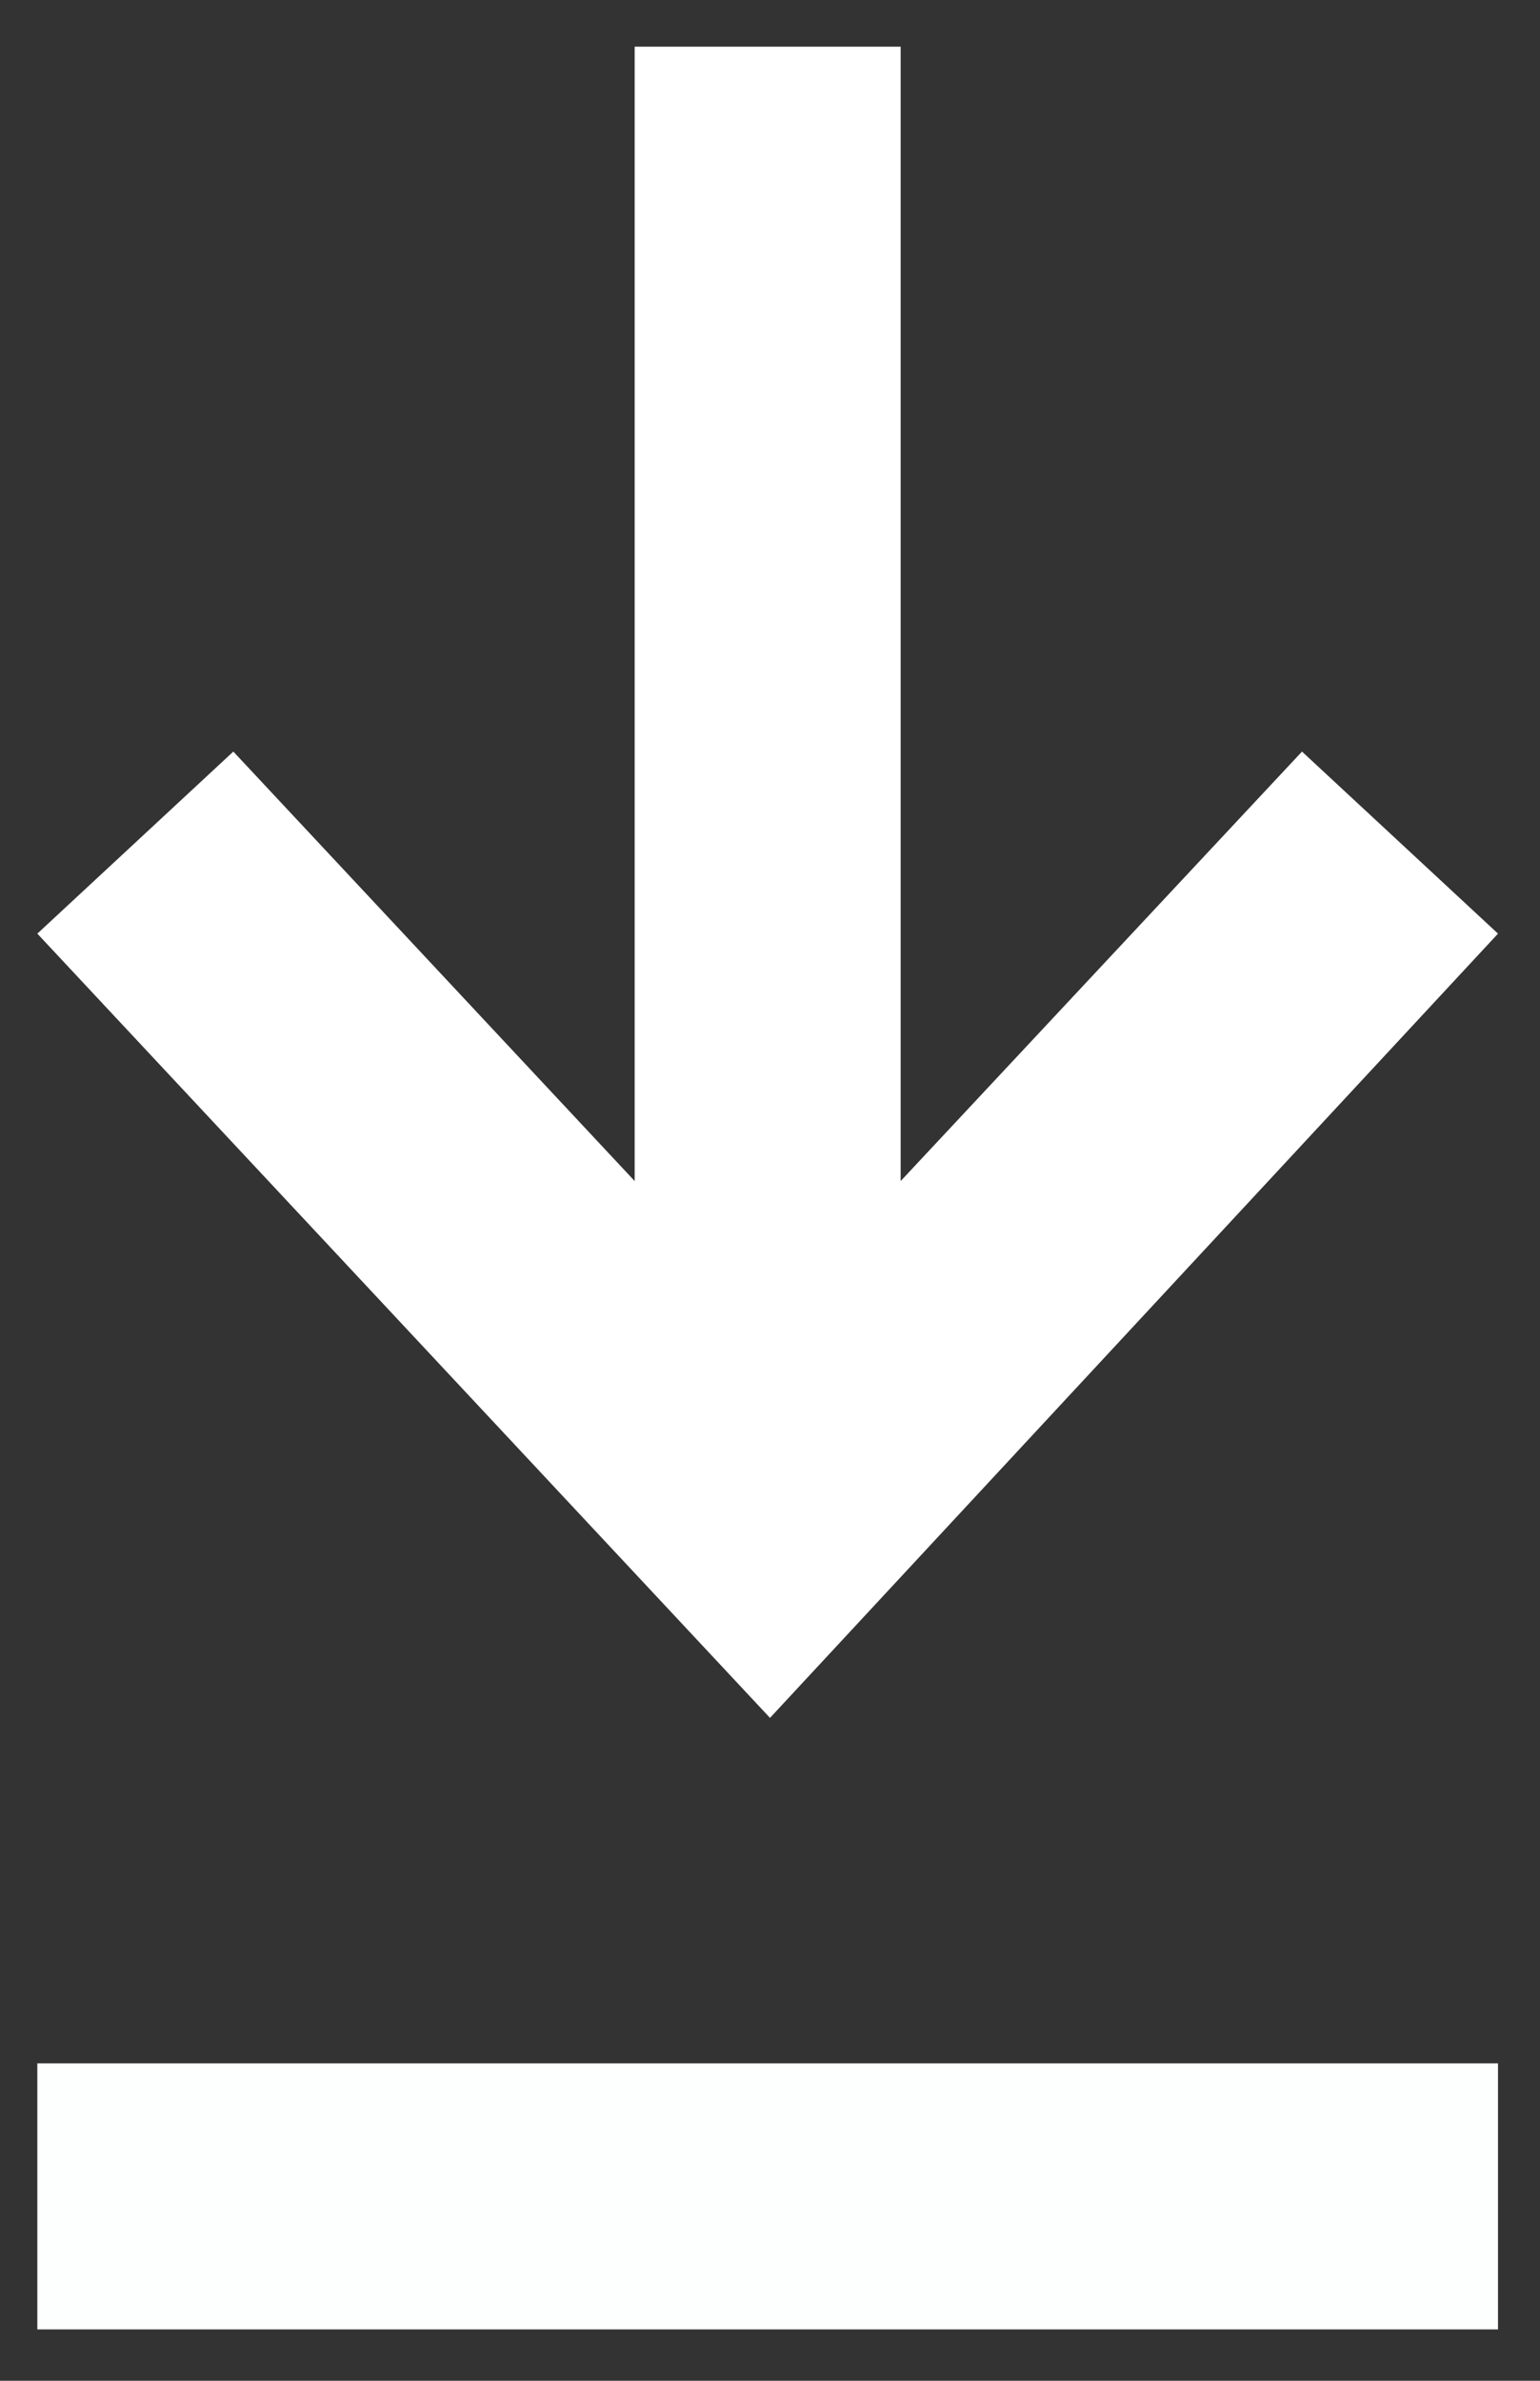
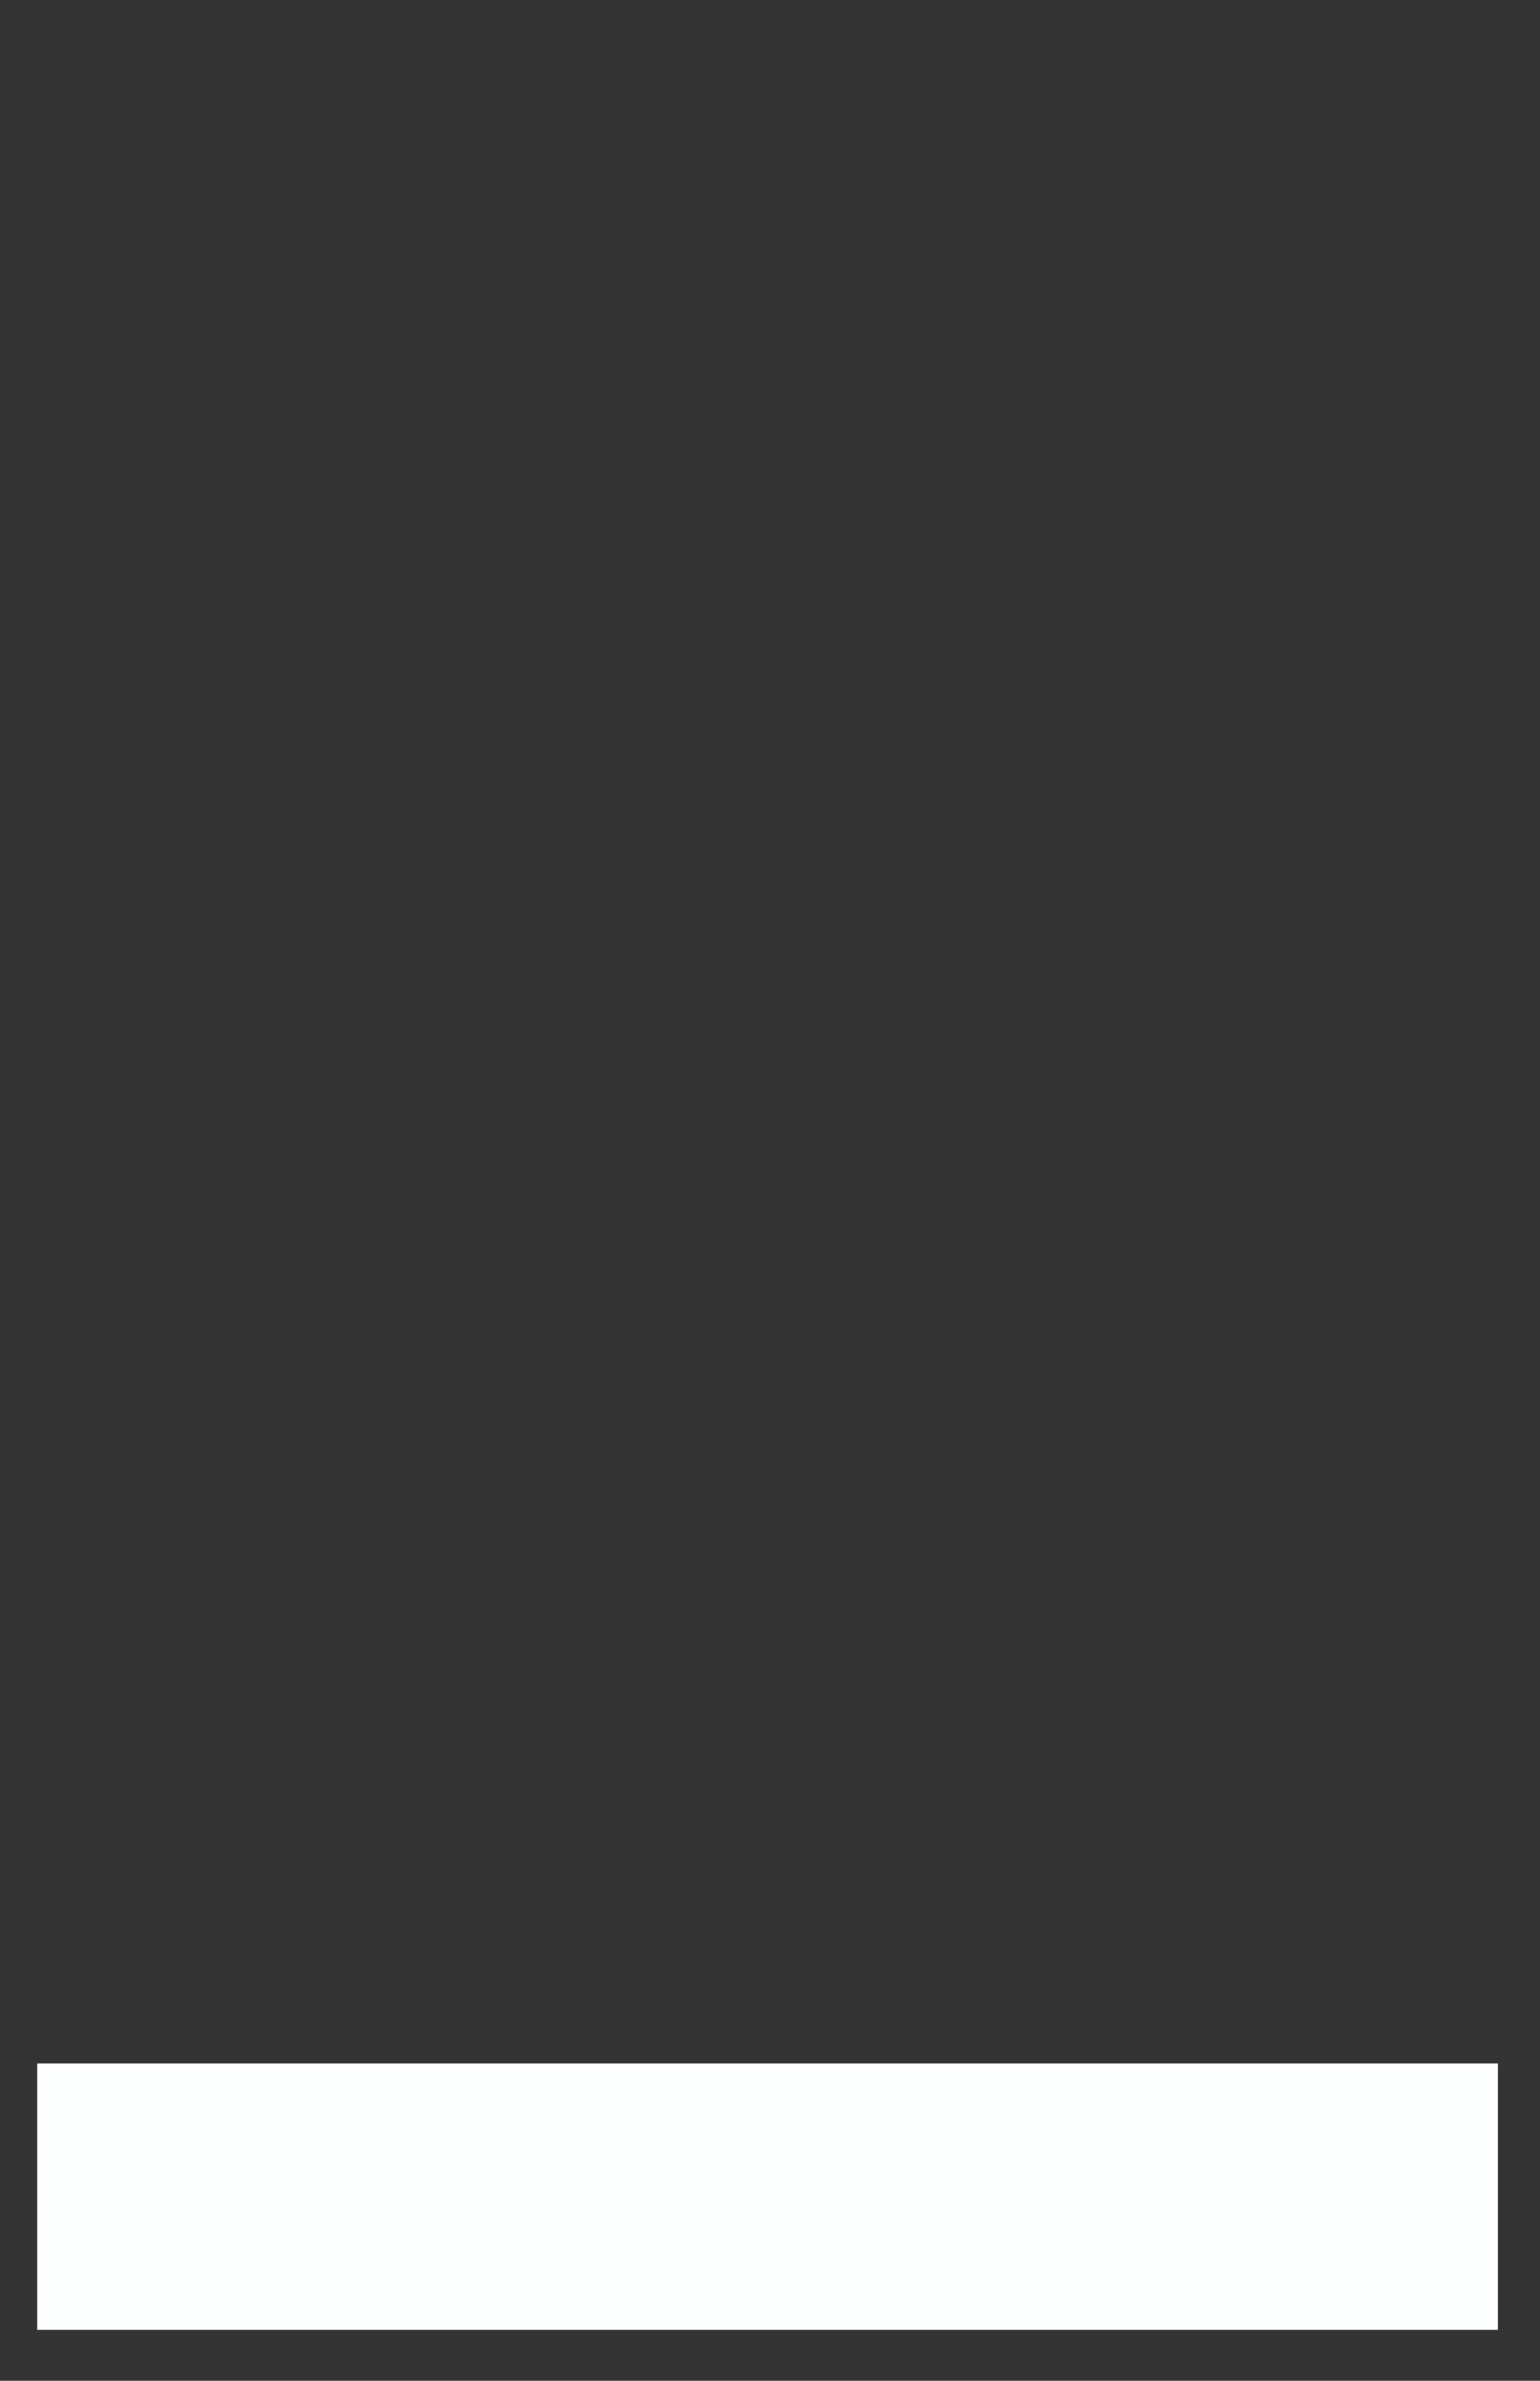
<svg xmlns="http://www.w3.org/2000/svg" version="1.1" id="Layer_1" x="0px" y="0px" viewBox="0 0 33 51" style="enable-background:new 0 0 33 51;" xml:space="preserve">
  <rect x="0" y="0" width="33" height="51" fill="#333333" stroke="none" />
  <style type="text/css">
	.st0{fill:#FFFFFF;}
	.st1{fill:#FDFFFF;}
</style>
  <g>
-     <polygon class="st0" points="32.1,20 27.9,16.1 19.3,25.3 19.3,1 13.6,1 13.6,25.3 5,16.1 0.8,20 16.5,36.8  " />
    <rect x="0.8" y="44.2" class="st1" width="31.3" height="5.7" />
  </g>
</svg>